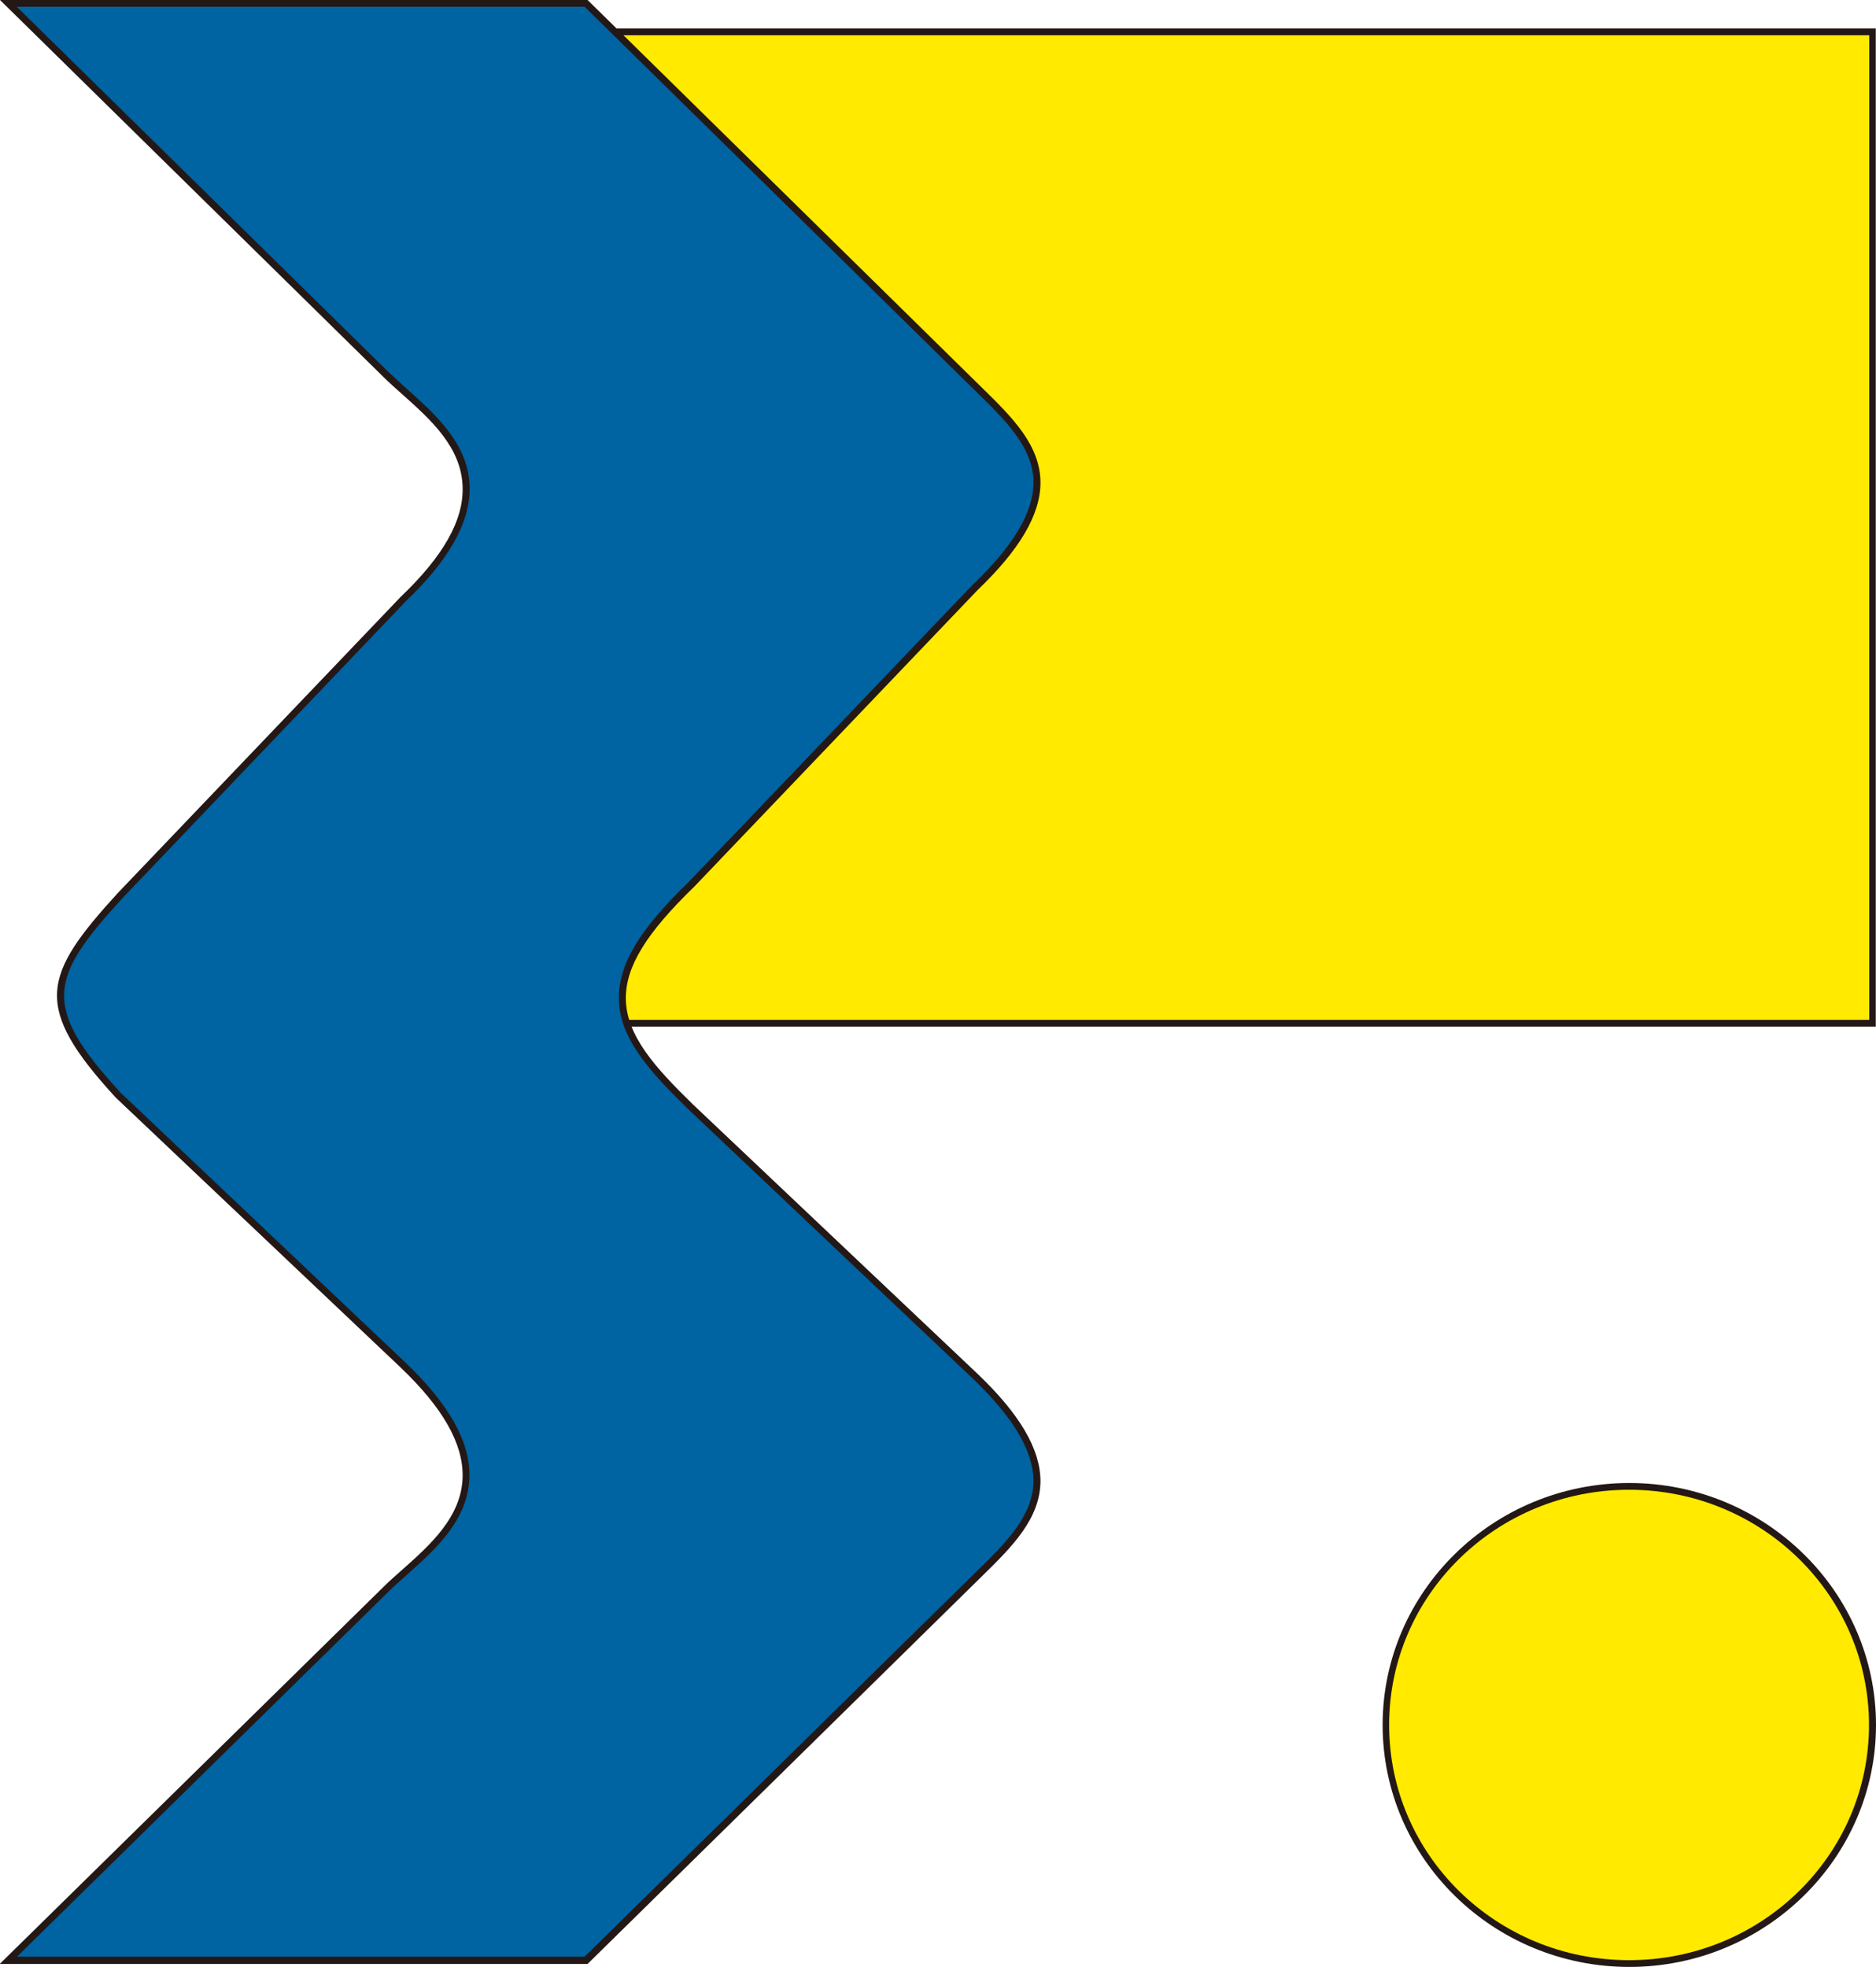
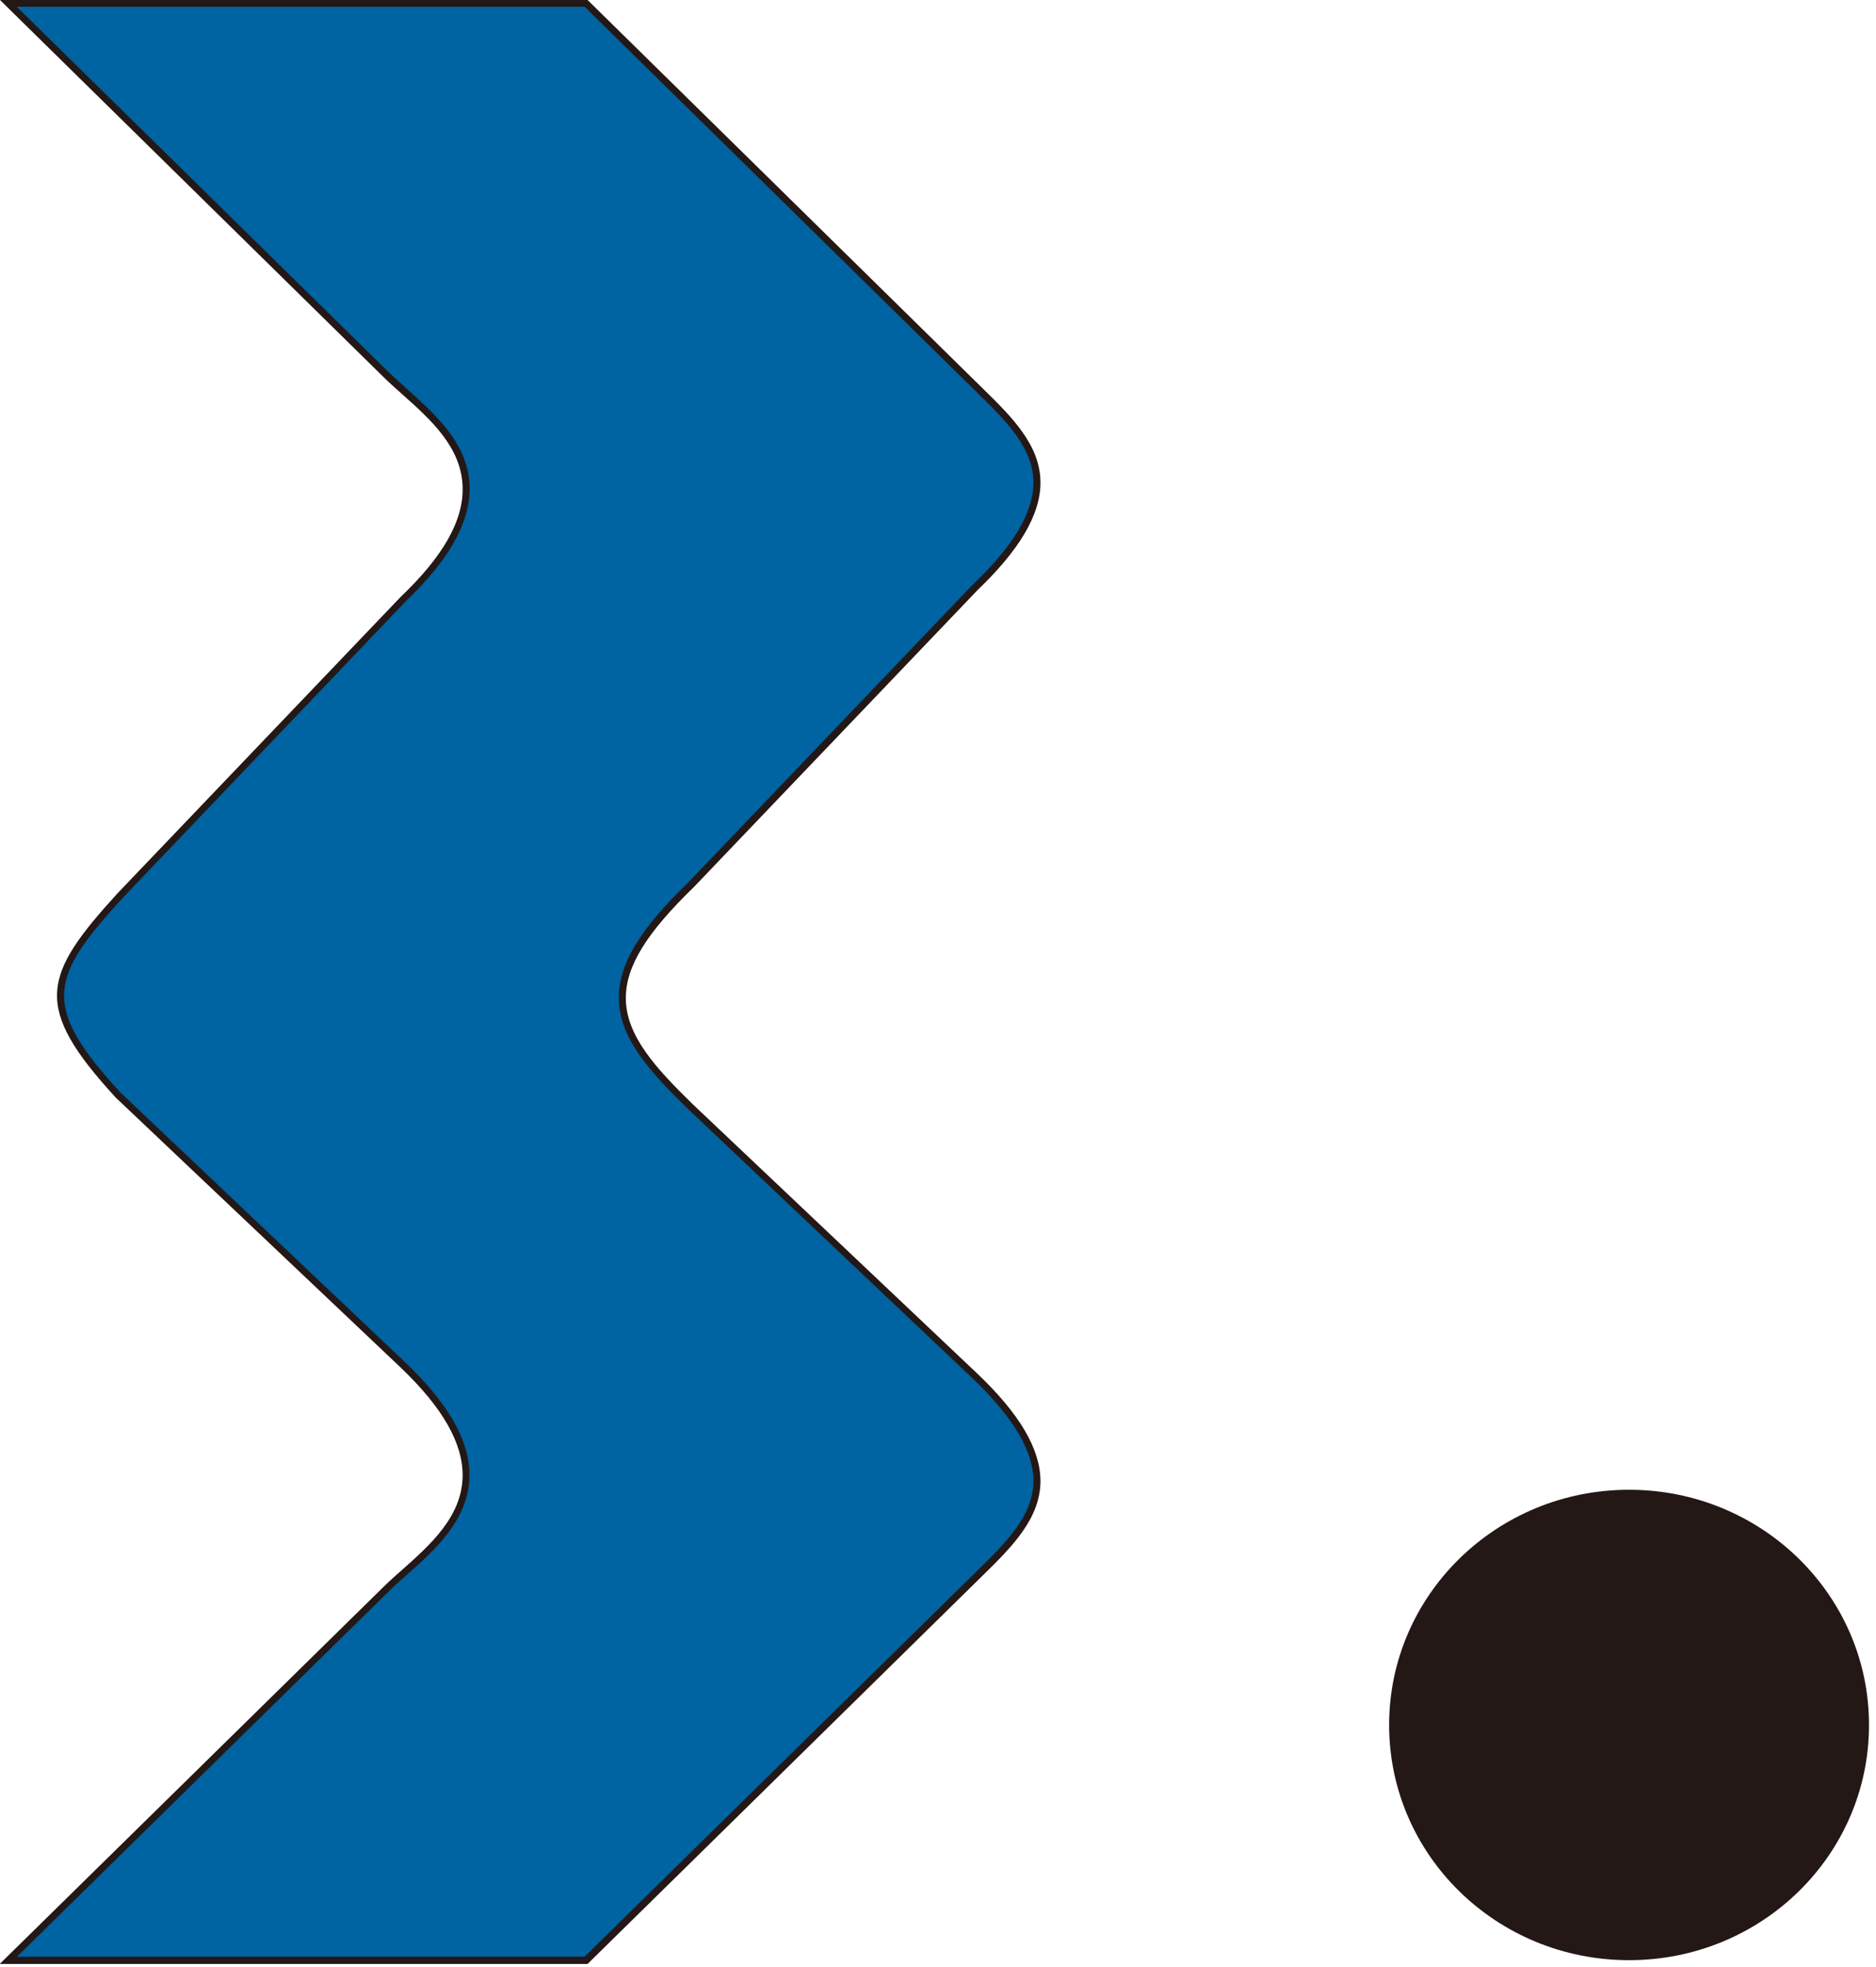
<svg xmlns="http://www.w3.org/2000/svg" id="_イヤー_2" viewBox="0 0 75.06 78.69">
  <defs>
    <style>.cls-1{fill:#ffea00;}.cls-2{fill:#231815;}.cls-3{fill:#0063a2;}</style>
  </defs>
  <g id="_イヤー_1-2">
    <path class="cls-2" d="M74.78,69.01c0,5.2-4.29,9.41-9.6,9.41s-9.6-4.21-9.6-9.41,4.3-9.41,9.6-9.41,9.6,4.21,9.6,9.41" />
-     <path class="cls-2" d="M65.19,78.69c-5.44,0-9.87-4.34-9.87-9.68s4.43-9.68,9.87-9.68,9.87,4.35,9.87,9.68-4.43,9.68-9.87,9.68" />
-     <path class="cls-1" d="M74.78,69.01c0,5.2-4.29,9.41-9.6,9.41s-9.6-4.21-9.6-9.41,4.3-9.41,9.6-9.41,9.6,4.21,9.6,9.41" />
-     <rect class="cls-2" x="22.09" y="1.41" width="52.7" height="39.39" />
-     <rect class="cls-2" x="21.81" y="1.14" width="53.24" height="39.93" />
-     <rect class="cls-1" x="22.09" y="1.41" width="52.7" height="39.39" />
    <path class="cls-2" d="M0,78.56l15.33-15.06c.23-.23,.48-.45,.74-.68,1.14-1.01,2.41-2.14,2.44-3.75,.02-1.32-.79-2.75-2.49-4.37l-11.39-10.79c-3.34-3.64-2.94-4.87,.08-8.18l11.32-11.85c1.7-1.62,2.51-3.05,2.48-4.37-.03-1.62-1.3-2.74-2.42-3.74-.28-.25-.53-.47-.76-.7L0,0H23.51l15.83,15.56c1.13,1.11,2.3,2.25,2.29,3.77-.01,1.27-.84,2.67-2.52,4.28l-11.33,11.86c-1.92,1.86-2.74,3.19-2.74,4.46,0,1.51,1.21,2.81,2.67,4.24l11.4,10.79c1.69,1.61,2.51,3.01,2.52,4.28,0,1.52-1.16,2.66-2.29,3.77l-15.83,15.56H0Z" />
    <path class="cls-2" d="M.67,78.29l14.85-14.59c.23-.23,.49-.46,.75-.69,1.16-1.03,2.48-2.21,2.51-3.94,.03-1.4-.82-2.9-2.57-4.57l-11.39-10.79c-3.2-3.48-2.84-4.59,.1-7.8l11.31-11.85c1.74-1.66,2.58-3.16,2.56-4.56-.03-1.73-1.35-2.9-2.51-3.94-.26-.24-.52-.47-.75-.69L.67,.27H23.39l15.75,15.48c1.09,1.07,2.22,2.17,2.21,3.57-.01,1.19-.81,2.53-2.44,4.08l-11.34,11.87c-1.97,1.9-2.81,3.29-2.81,4.65,0,1.61,1.25,2.96,2.75,4.43l11.4,10.79c1.63,1.56,2.42,2.89,2.44,4.08,.01,1.41-1.12,2.51-2.21,3.58l-15.75,15.48H.67Z" />
    <path class="cls-3" d="M.67,78.29l14.85-14.59c.23-.23,.49-.46,.75-.69,1.16-1.03,2.48-2.21,2.51-3.94,.03-1.4-.82-2.9-2.57-4.57l-11.39-10.79c-3.2-3.48-2.84-4.59,.1-7.8l11.31-11.85c1.74-1.66,2.58-3.16,2.56-4.56-.03-1.73-1.35-2.9-2.51-3.94-.26-.24-.52-.47-.75-.69L.67,.27H23.39l15.75,15.48c1.09,1.07,2.22,2.17,2.21,3.57-.01,1.19-.81,2.53-2.44,4.08l-11.34,11.87c-1.97,1.9-2.81,3.29-2.81,4.65,0,1.61,1.25,2.96,2.75,4.43l11.4,10.79c1.63,1.56,2.42,2.89,2.44,4.08,.01,1.41-1.12,2.51-2.21,3.58l-15.75,15.48H.67Z" />
  </g>
</svg>